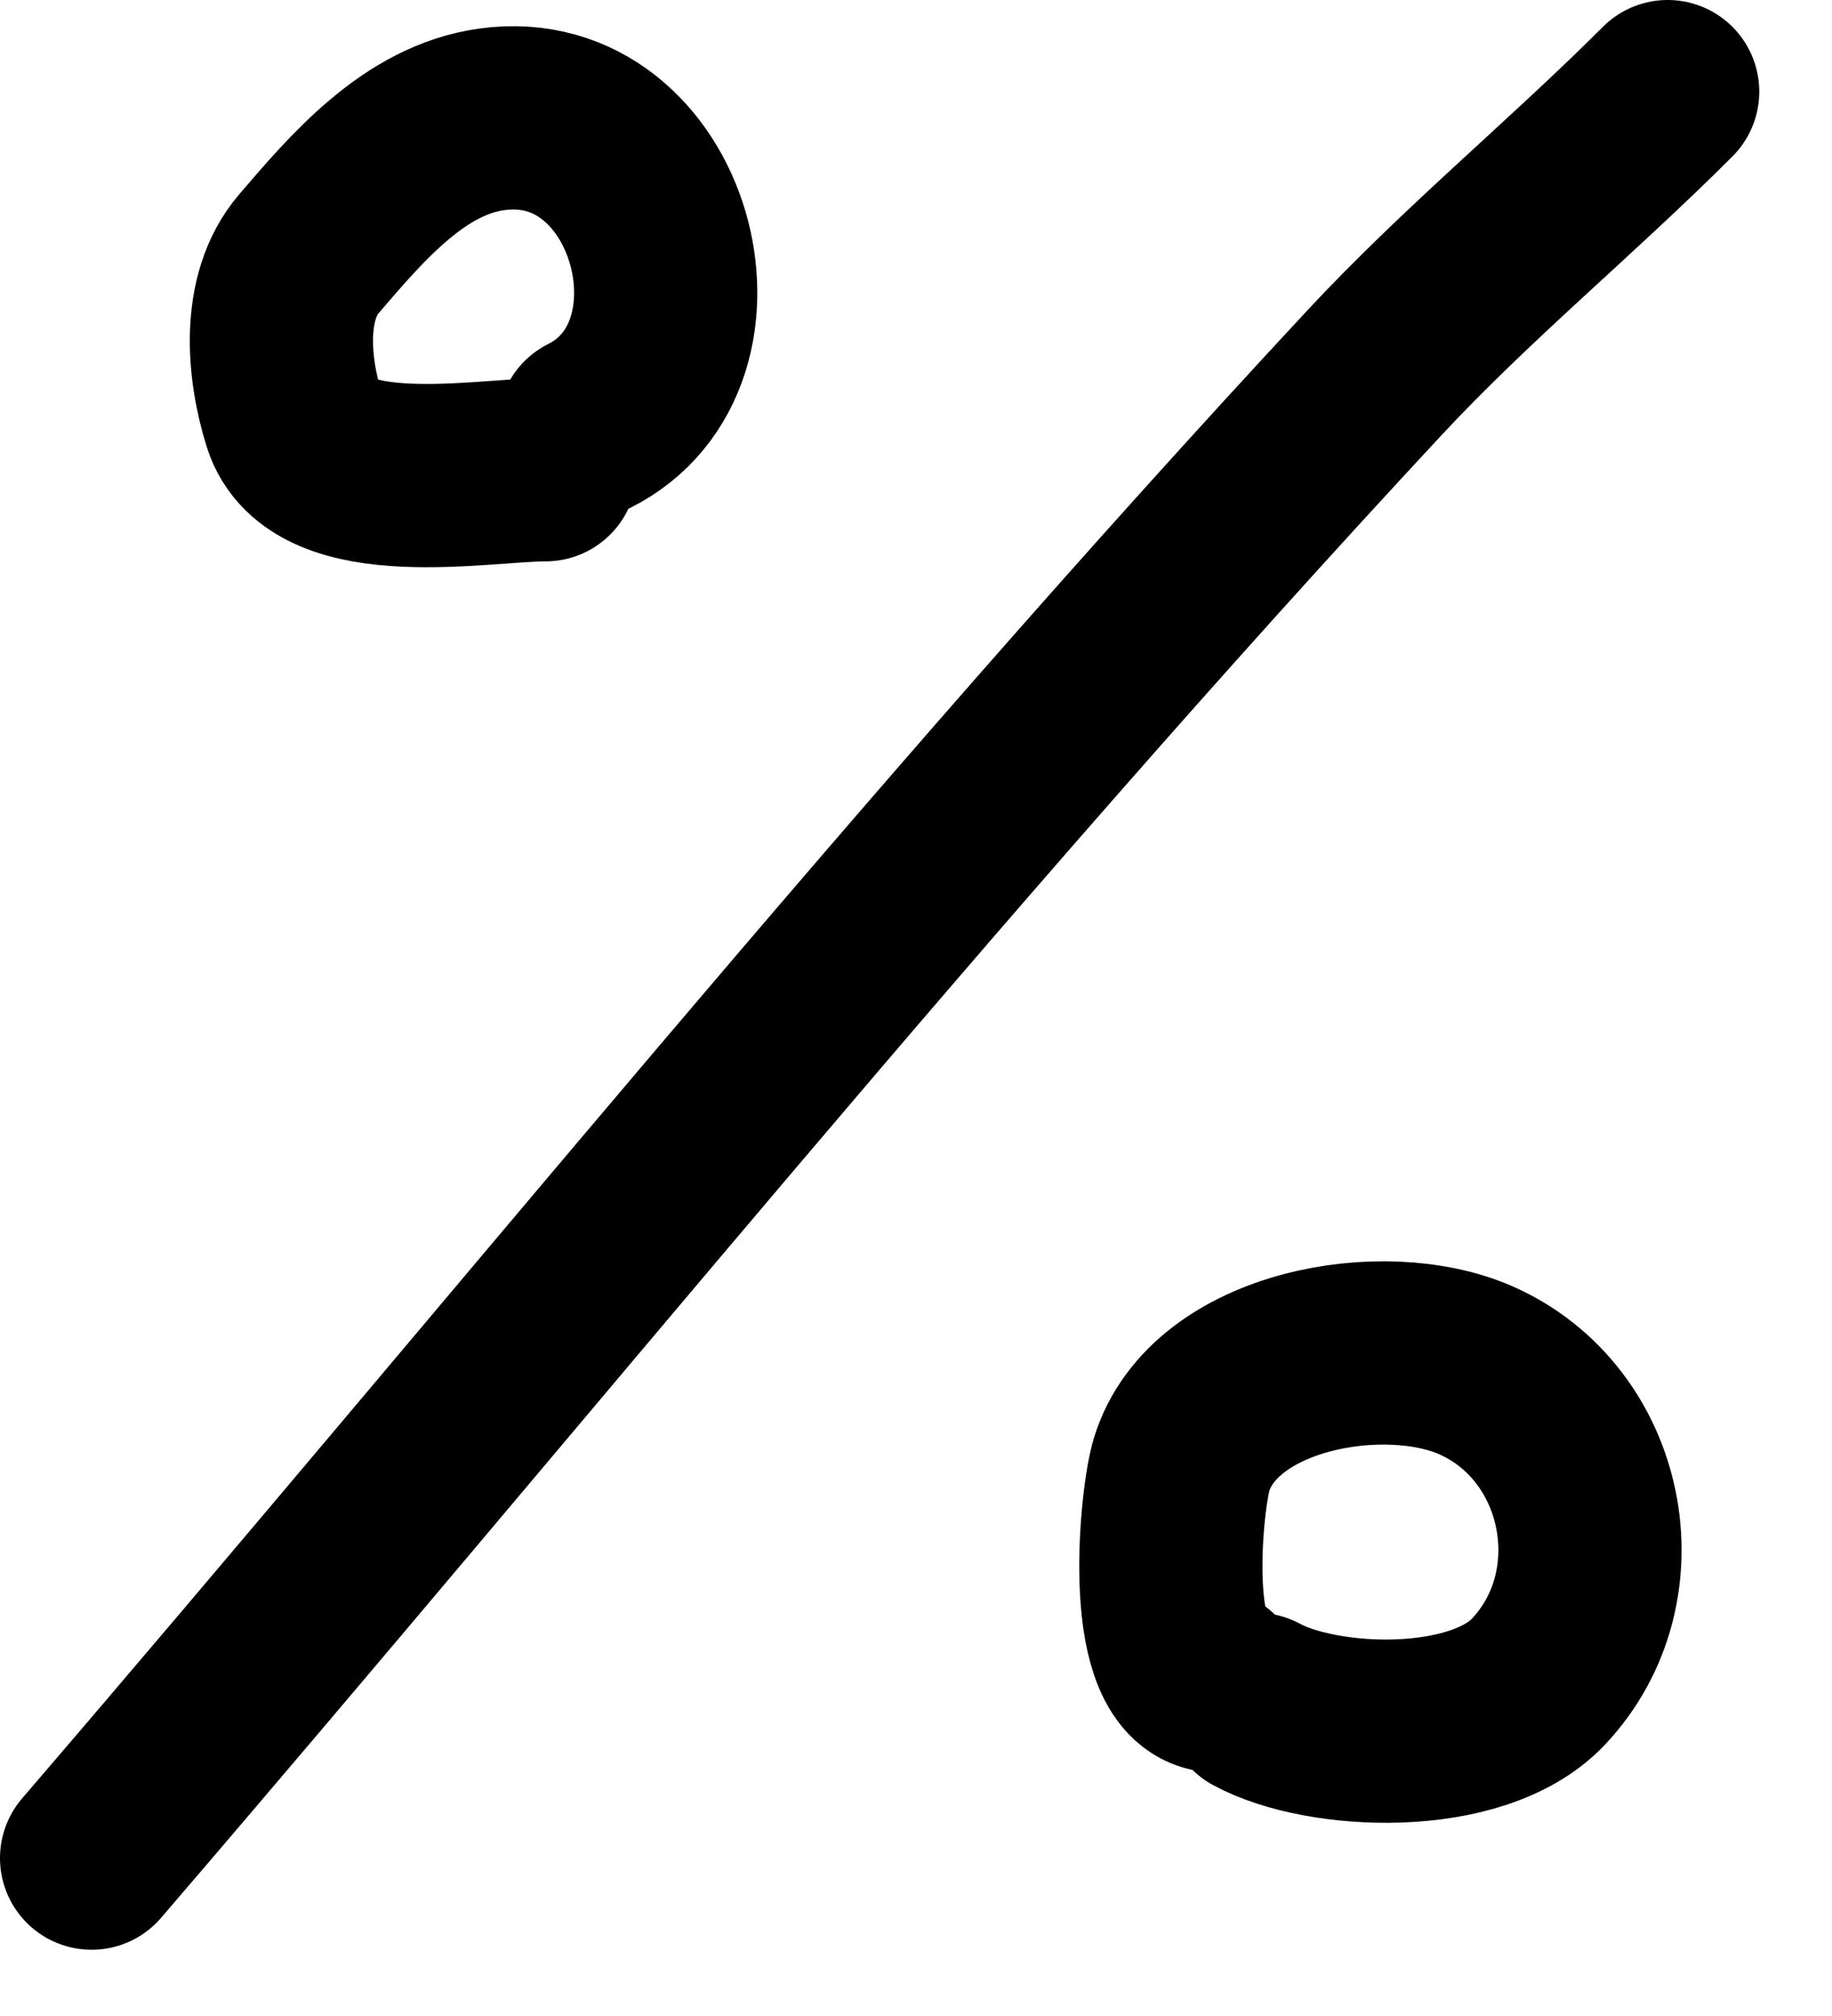
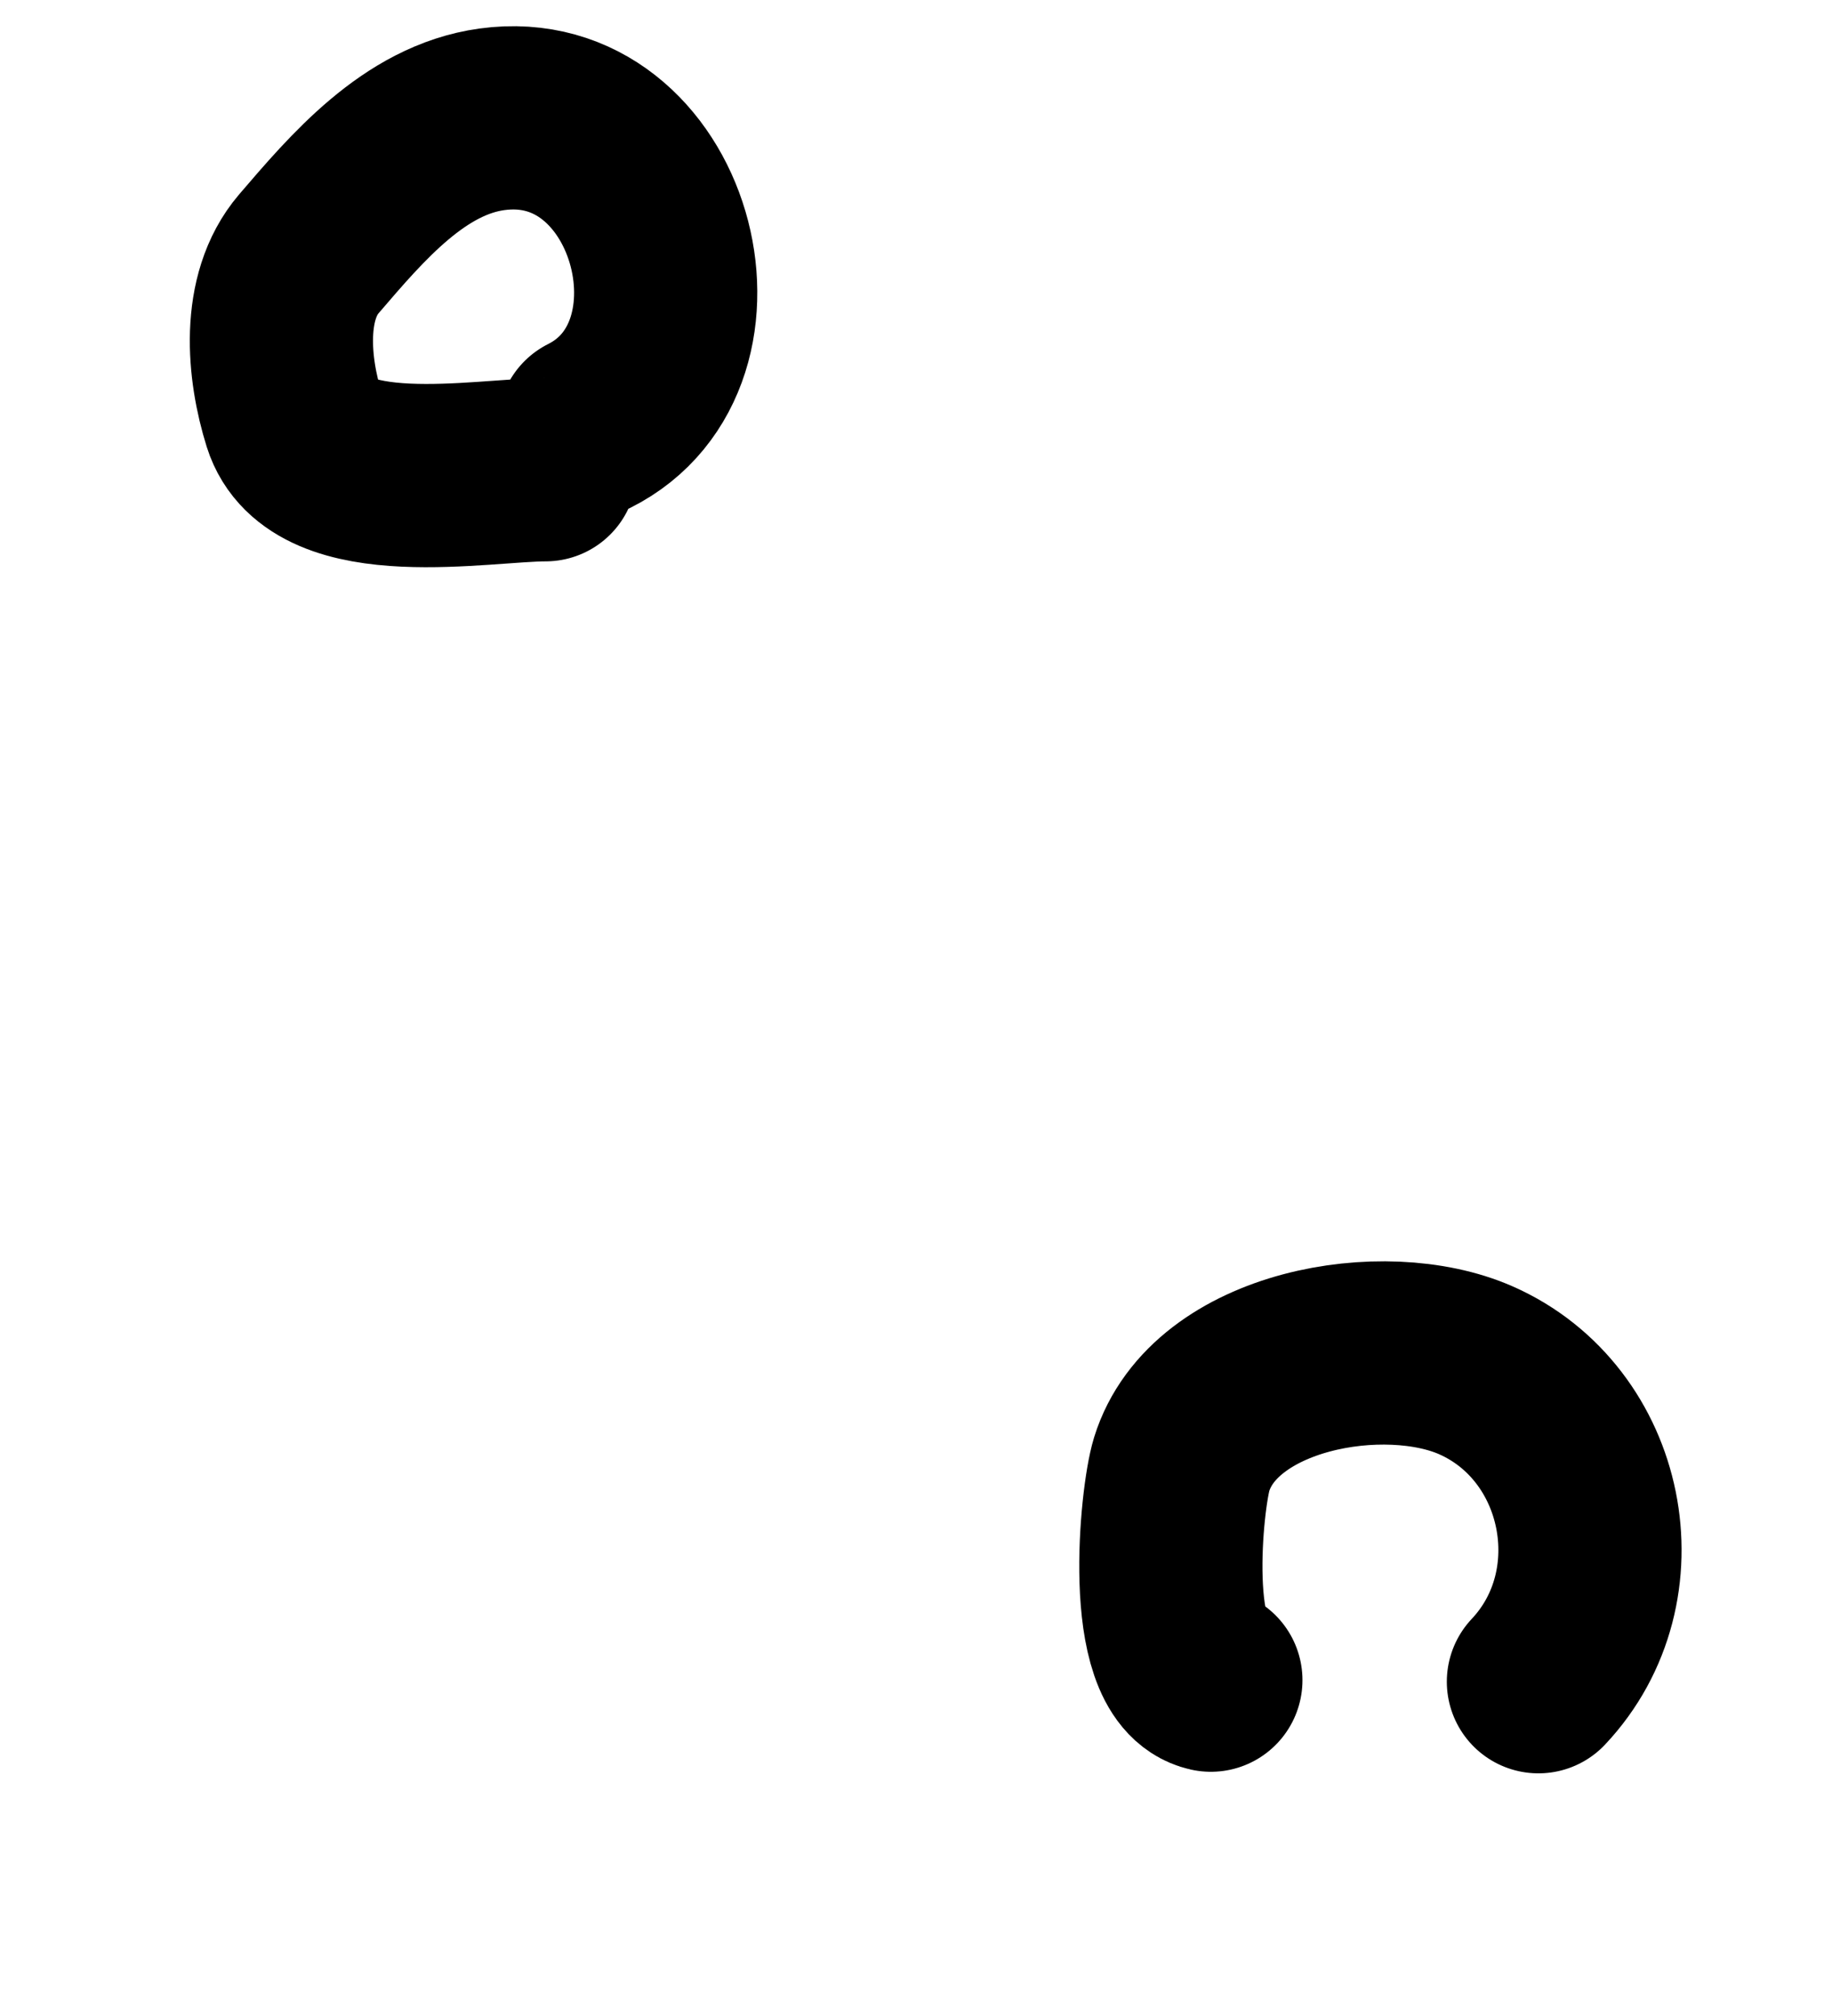
<svg xmlns="http://www.w3.org/2000/svg" width="20" height="22" viewBox="0 0 20 22" fill="none">
-   <path d="M1 20.277C5.651 14.864 10.139 9.298 15.002 4.071C16.012 2.985 17.159 2.047 18.206 1" stroke="black" stroke-width="2" stroke-linecap="round" />
  <path d="M5.955 5.126C5.268 5.126 3.491 5.466 3.211 4.577C3.036 4.02 2.966 3.244 3.371 2.771C3.897 2.158 4.523 1.418 5.371 1.302C7.225 1.048 7.984 3.872 6.433 4.648" stroke="black" stroke-width="2" stroke-linecap="round" />
-   <path d="M13.219 18.335C12.601 18.197 12.785 16.354 12.9 15.98C13.253 14.838 15.111 14.512 16.113 14.954C17.42 15.53 17.781 17.306 16.795 18.352C16.123 19.064 14.434 18.99 13.718 18.6" stroke="black" stroke-width="2" stroke-linecap="round" />
+   <path d="M13.219 18.335C12.601 18.197 12.785 16.354 12.9 15.98C13.253 14.838 15.111 14.512 16.113 14.954C17.42 15.53 17.781 17.306 16.795 18.352" stroke="black" stroke-width="2" stroke-linecap="round" />
</svg>